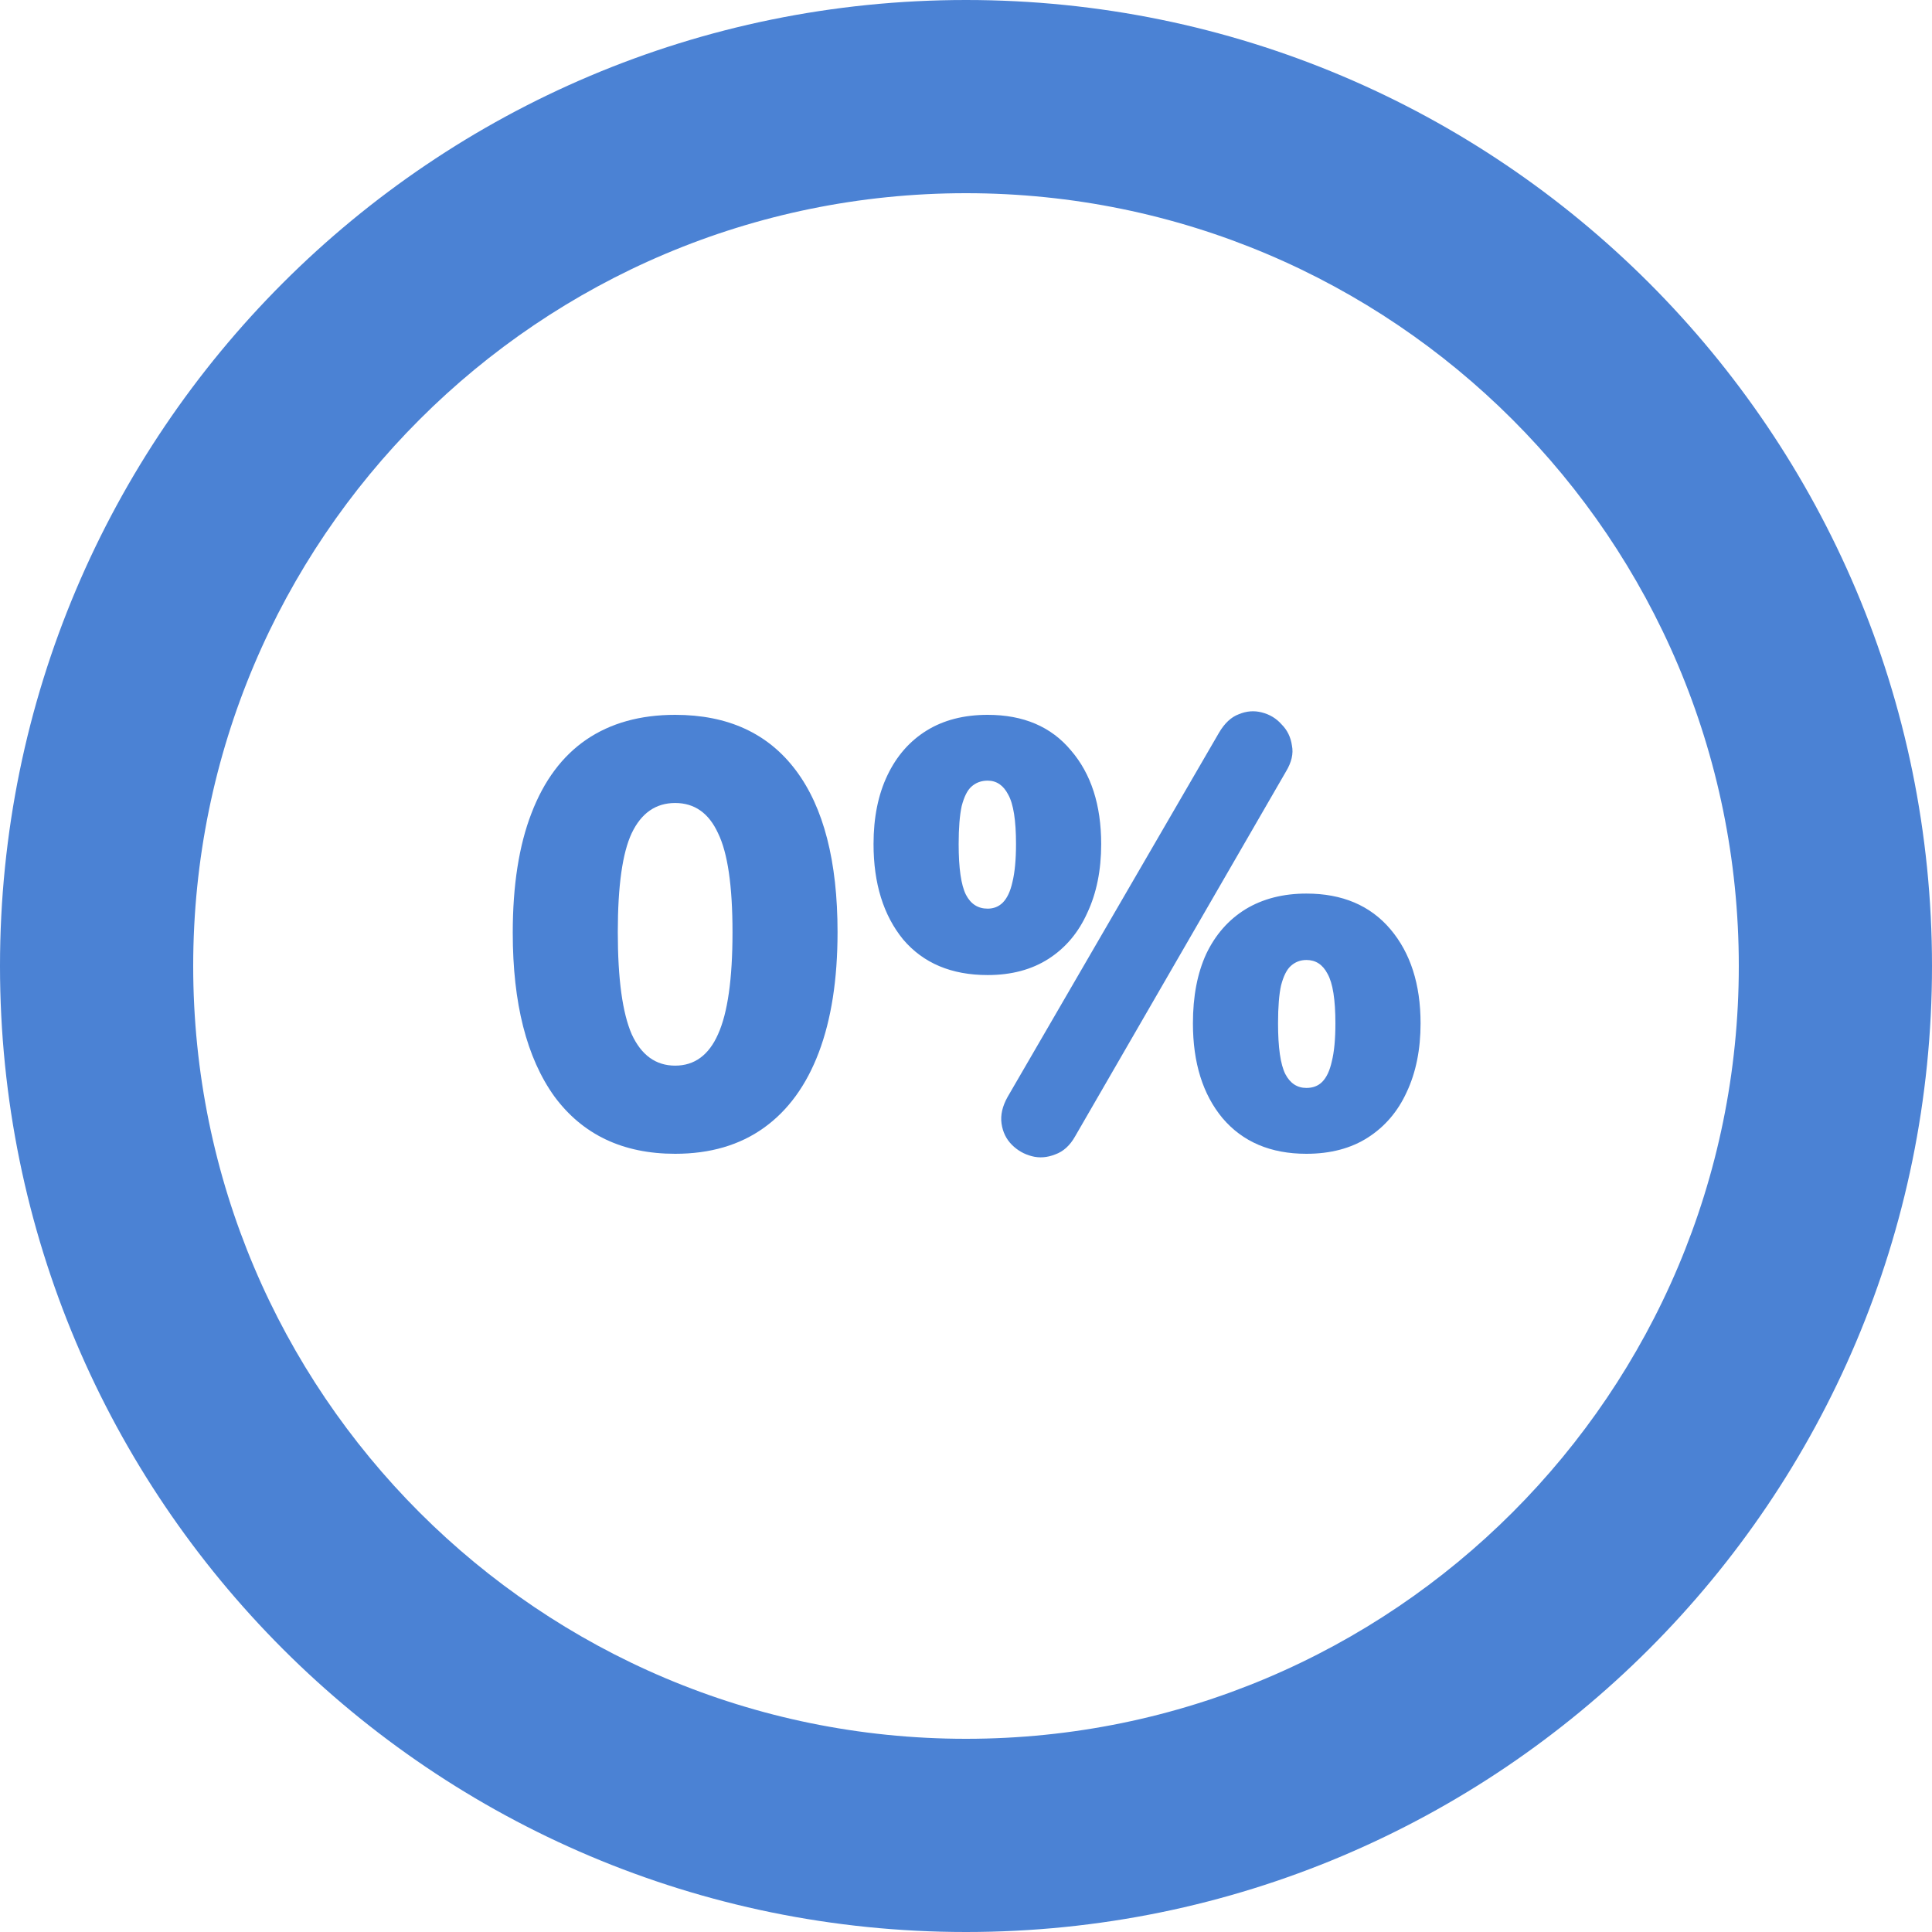
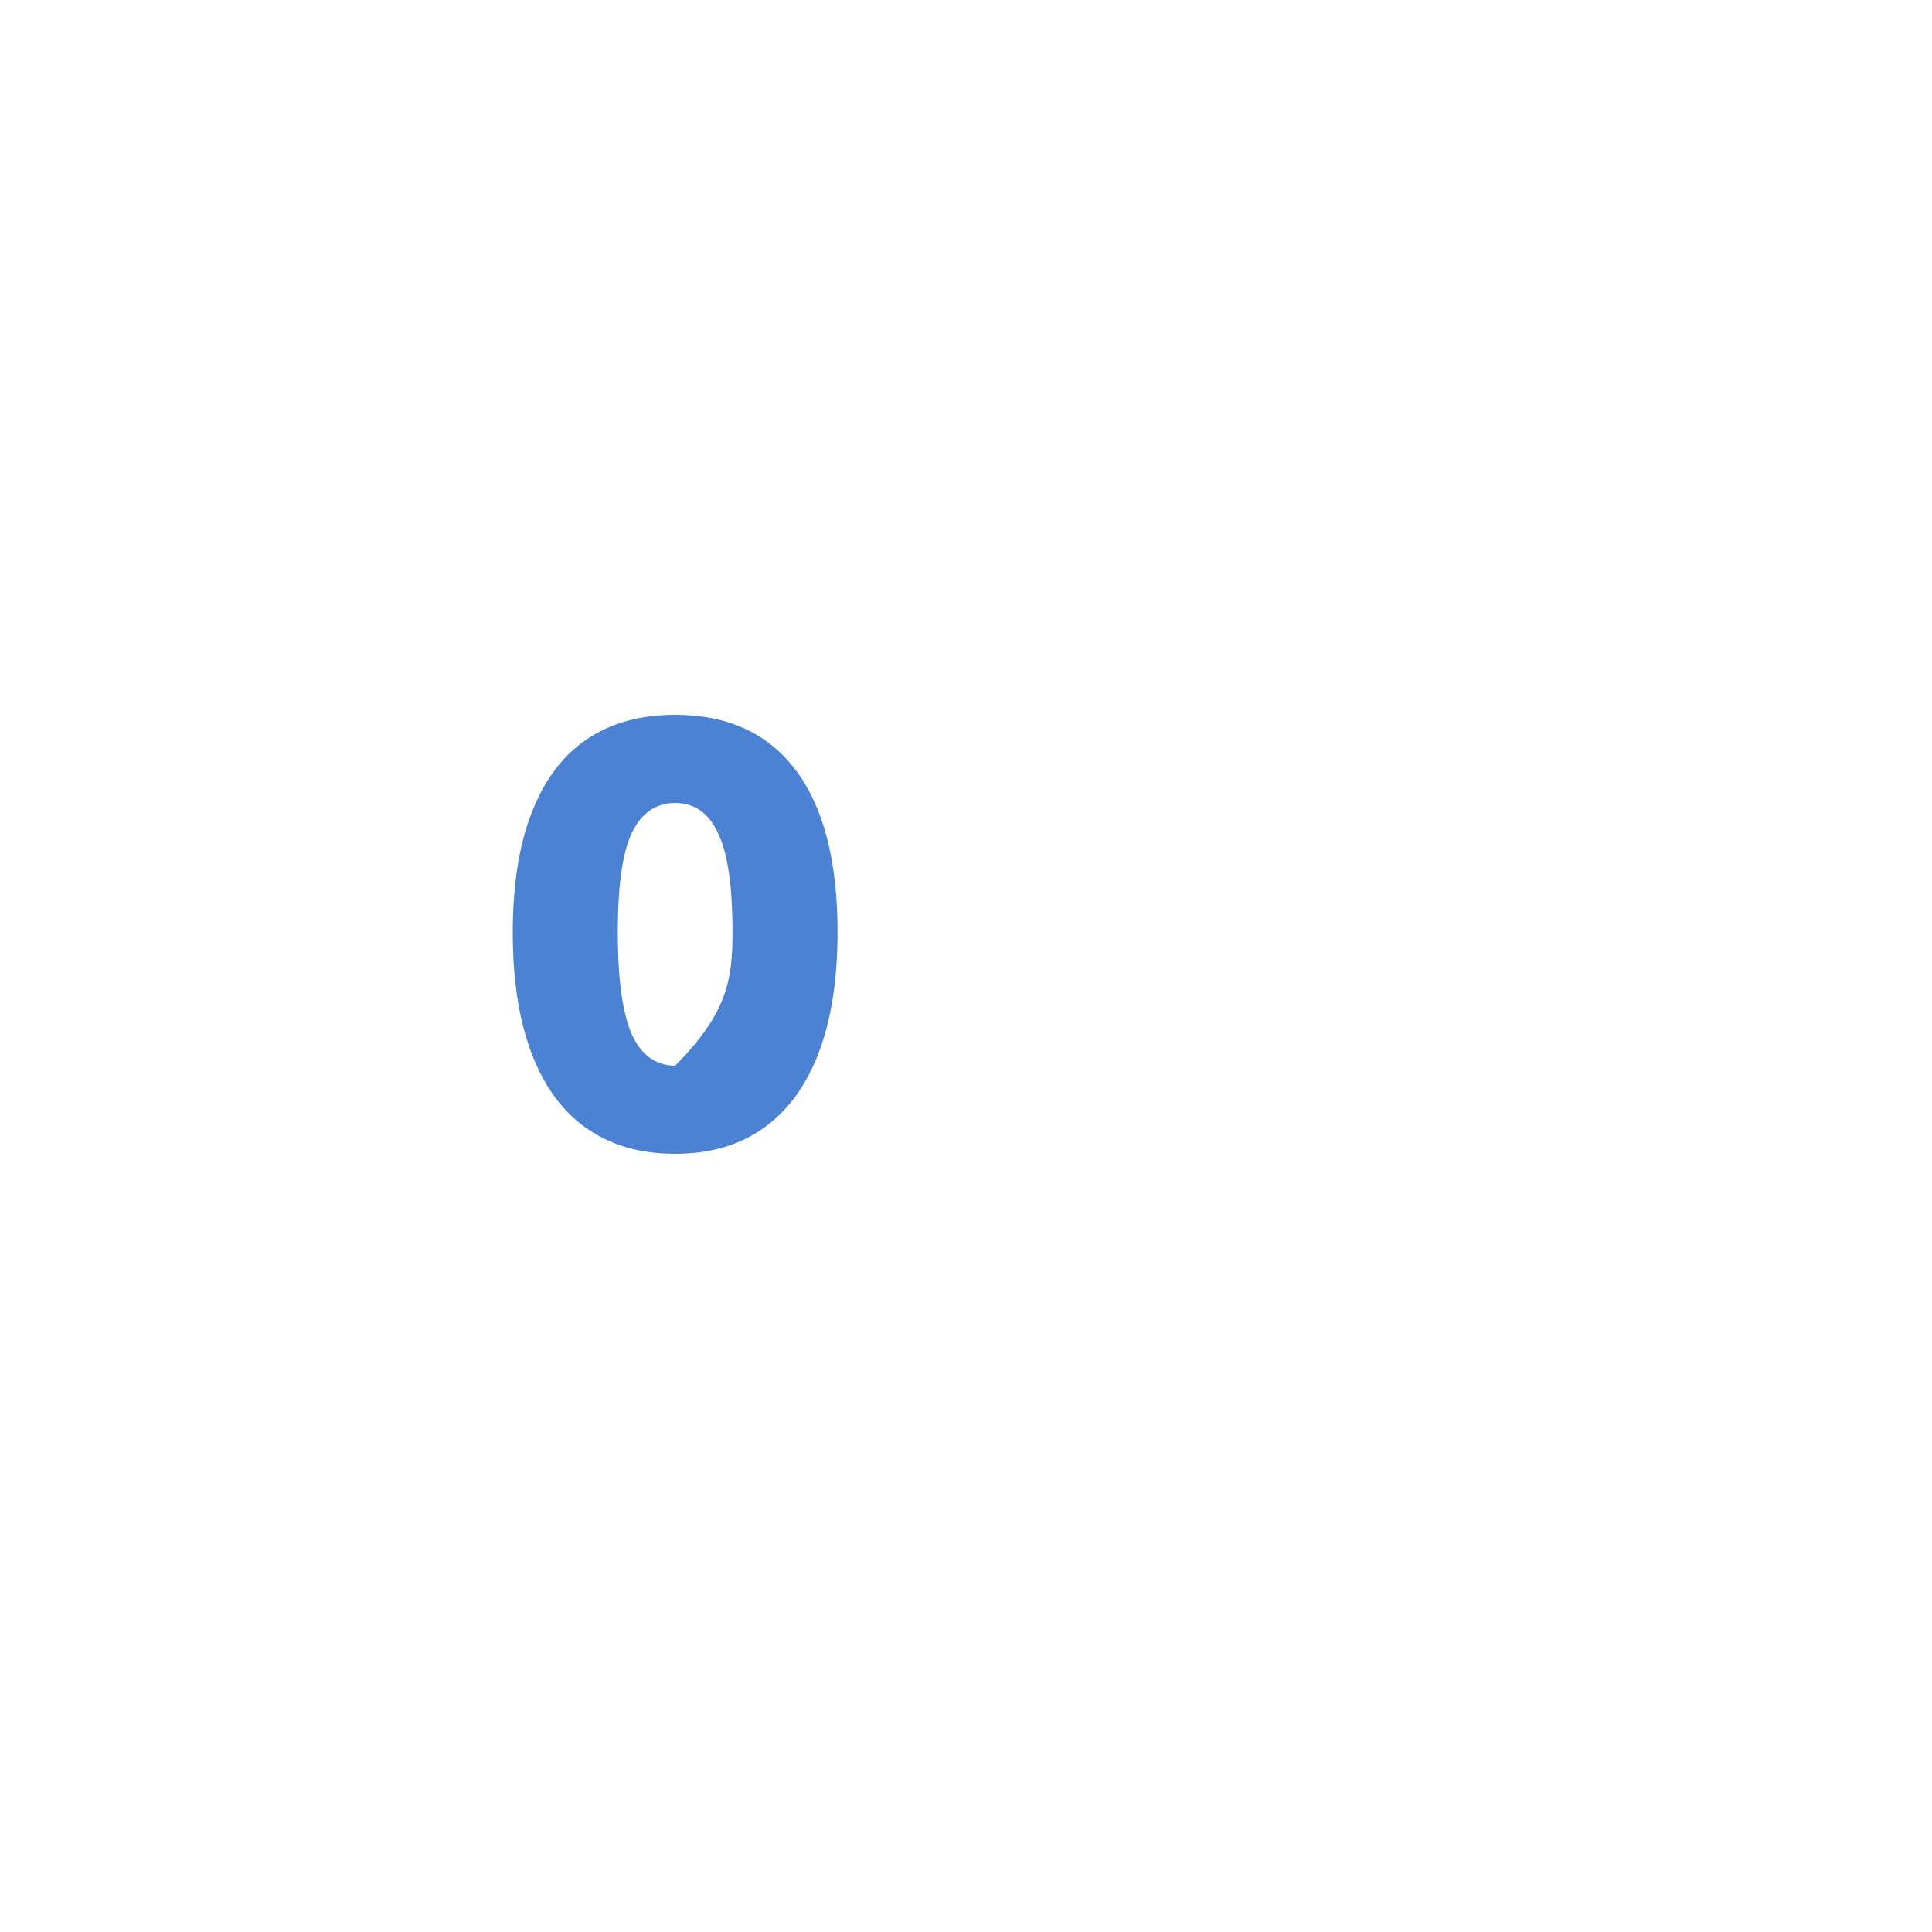
<svg xmlns="http://www.w3.org/2000/svg" width="35" height="35" viewBox="0 0 35 35" fill="none">
-   <path fill-rule="evenodd" clip-rule="evenodd" d="M17.5 3.5C9.768 3.5 3.5 9.768 3.5 17.5C3.5 25.232 9.768 31.5 17.5 31.5C25.232 31.5 31.5 25.232 31.5 17.5C31.5 9.768 25.232 3.5 17.5 3.5ZM0 17.5C0 7.835 7.835 0 17.5 0C27.165 0 35 7.835 35 17.5C35 27.165 27.165 35 17.5 35C7.835 35 0 27.165 0 17.5Z" fill="#4B82D4" />
-   <path d="M12.231 20.902C11.283 20.902 10.554 20.555 10.043 19.863C9.54 19.163 9.289 18.174 9.289 16.898C9.289 16.038 9.402 15.316 9.628 14.733C9.854 14.142 10.186 13.697 10.623 13.398C11.061 13.1 11.597 12.95 12.231 12.95C13.186 12.95 13.915 13.285 14.418 13.956C14.922 14.627 15.173 15.604 15.173 16.887C15.173 17.741 15.06 18.466 14.834 19.064C14.608 19.662 14.276 20.118 13.839 20.431C13.401 20.745 12.865 20.902 12.231 20.902ZM12.231 19.305C12.581 19.305 12.84 19.115 13.008 18.736C13.183 18.349 13.27 17.733 13.27 16.887C13.27 16.049 13.183 15.451 13.008 15.094C12.84 14.729 12.581 14.547 12.231 14.547C11.881 14.547 11.618 14.729 11.444 15.094C11.276 15.451 11.192 16.049 11.192 16.887C11.192 17.733 11.276 18.349 11.444 18.736C11.618 19.115 11.881 19.305 12.231 19.305Z" fill="#4B82D4" />
-   <path d="M19.478 20.584C19.384 20.752 19.263 20.861 19.117 20.913C18.971 20.971 18.829 20.982 18.691 20.945C18.552 20.909 18.432 20.84 18.33 20.738C18.228 20.635 18.166 20.508 18.144 20.355C18.122 20.202 18.159 20.041 18.253 19.873L22.081 13.278C22.183 13.103 22.304 12.99 22.442 12.939C22.581 12.881 22.719 12.87 22.858 12.906C23.004 12.943 23.124 13.016 23.219 13.125C23.321 13.227 23.383 13.355 23.405 13.508C23.434 13.654 23.398 13.81 23.296 13.978L19.478 20.584ZM17.892 17.664C17.236 17.664 16.726 17.449 16.361 17.019C16.004 16.581 15.825 16.005 15.825 15.291C15.825 14.809 15.909 14.394 16.077 14.044C16.244 13.694 16.481 13.424 16.788 13.234C17.094 13.045 17.462 12.95 17.892 12.95C18.541 12.95 19.044 13.165 19.402 13.595C19.766 14.018 19.949 14.583 19.949 15.291C19.949 15.765 19.865 16.18 19.697 16.538C19.537 16.895 19.303 17.172 18.997 17.369C18.691 17.566 18.323 17.664 17.892 17.664ZM17.892 16.461C18.002 16.461 18.093 16.424 18.166 16.352C18.246 16.271 18.304 16.147 18.341 15.98C18.384 15.805 18.406 15.575 18.406 15.291C18.406 14.86 18.359 14.562 18.264 14.394C18.177 14.226 18.053 14.142 17.892 14.142C17.776 14.142 17.677 14.179 17.597 14.252C17.524 14.317 17.466 14.434 17.422 14.602C17.386 14.769 17.367 14.999 17.367 15.291C17.367 15.728 17.411 16.034 17.499 16.209C17.586 16.377 17.717 16.461 17.892 16.461ZM23.667 20.902C23.018 20.902 22.512 20.686 22.147 20.256C21.79 19.826 21.611 19.254 21.611 18.539C21.611 18.05 21.691 17.631 21.852 17.281C22.019 16.931 22.256 16.662 22.563 16.472C22.876 16.282 23.244 16.188 23.667 16.188C24.316 16.188 24.823 16.403 25.188 16.833C25.552 17.263 25.735 17.832 25.735 18.539C25.735 19.013 25.651 19.429 25.483 19.786C25.323 20.136 25.089 20.409 24.783 20.606C24.477 20.803 24.105 20.902 23.667 20.902ZM23.667 19.709C23.784 19.709 23.879 19.673 23.952 19.6C24.032 19.52 24.09 19.396 24.127 19.228C24.171 19.053 24.192 18.823 24.192 18.539C24.192 18.109 24.145 17.81 24.05 17.642C23.963 17.474 23.835 17.391 23.667 17.391C23.558 17.391 23.463 17.427 23.383 17.5C23.31 17.566 23.252 17.682 23.208 17.85C23.172 18.01 23.153 18.24 23.153 18.539C23.153 18.977 23.197 19.283 23.285 19.458C23.372 19.625 23.5 19.709 23.667 19.709Z" fill="#4B82D4" />
+   <path d="M12.231 20.902C11.283 20.902 10.554 20.555 10.043 19.863C9.54 19.163 9.289 18.174 9.289 16.898C9.289 16.038 9.402 15.316 9.628 14.733C9.854 14.142 10.186 13.697 10.623 13.398C11.061 13.1 11.597 12.95 12.231 12.95C13.186 12.95 13.915 13.285 14.418 13.956C14.922 14.627 15.173 15.604 15.173 16.887C15.173 17.741 15.06 18.466 14.834 19.064C14.608 19.662 14.276 20.118 13.839 20.431C13.401 20.745 12.865 20.902 12.231 20.902ZM12.231 19.305C13.183 18.349 13.27 17.733 13.27 16.887C13.27 16.049 13.183 15.451 13.008 15.094C12.84 14.729 12.581 14.547 12.231 14.547C11.881 14.547 11.618 14.729 11.444 15.094C11.276 15.451 11.192 16.049 11.192 16.887C11.192 17.733 11.276 18.349 11.444 18.736C11.618 19.115 11.881 19.305 12.231 19.305Z" fill="#4B82D4" />
</svg>